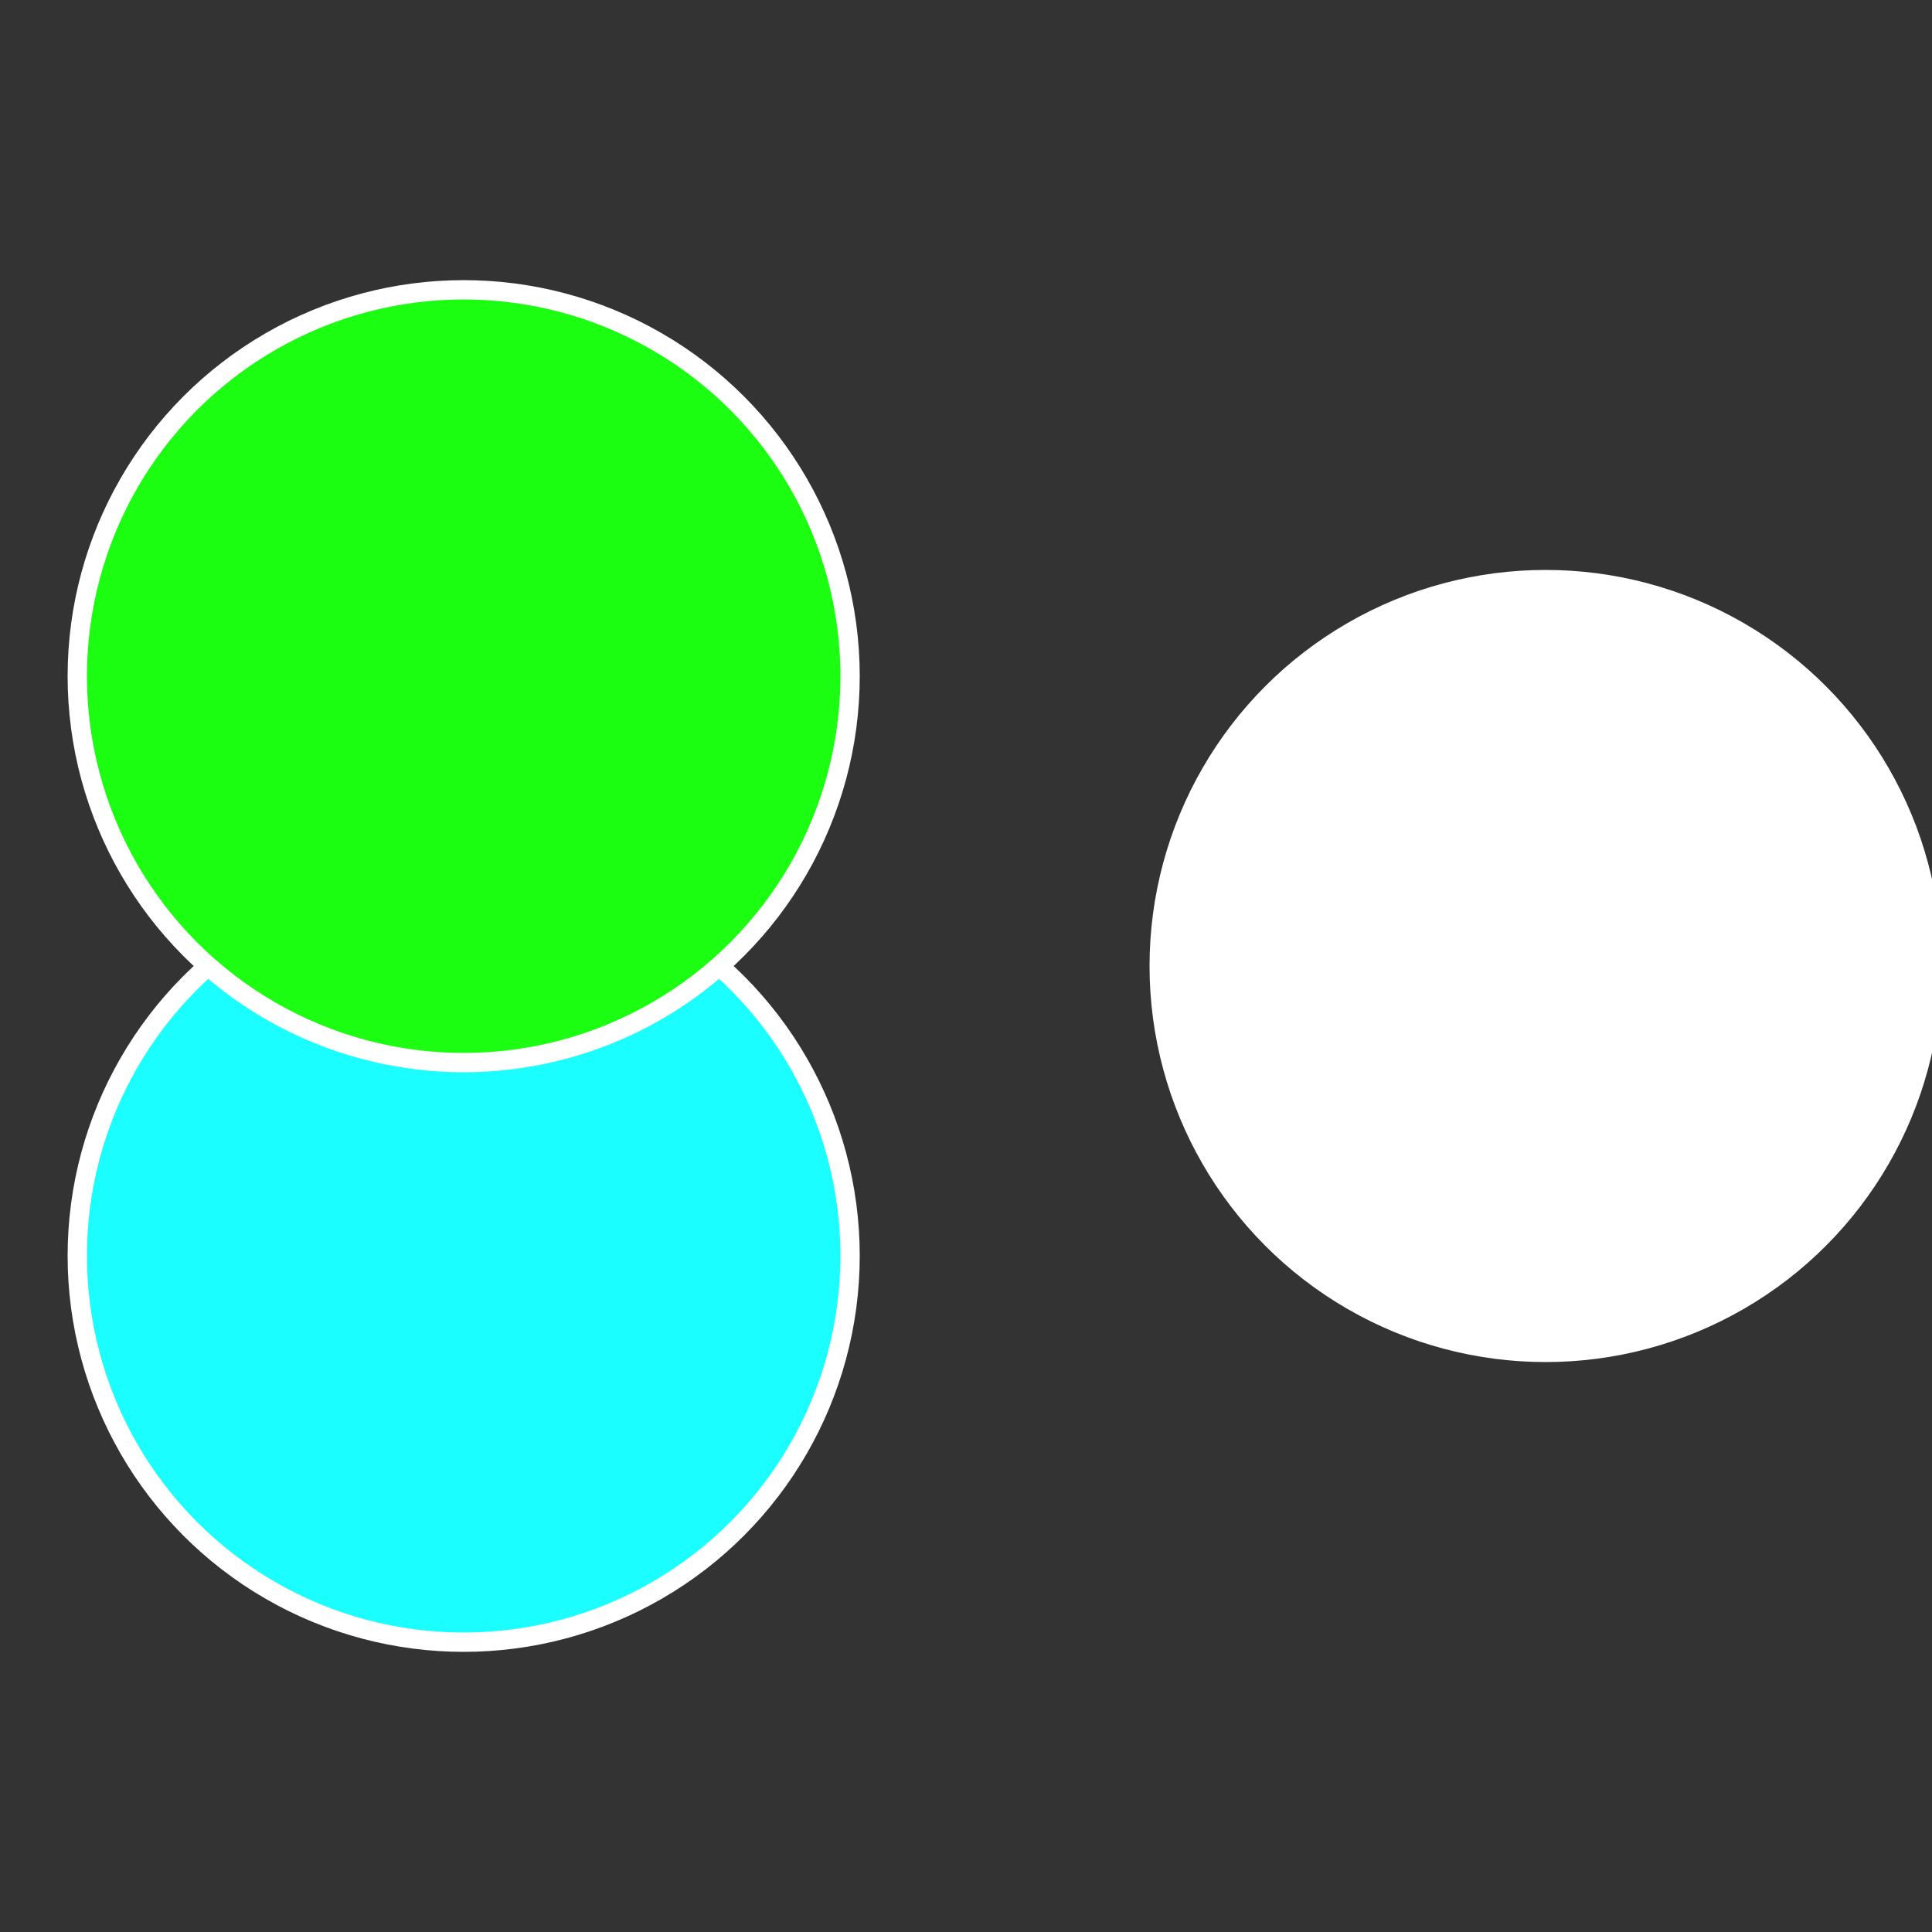
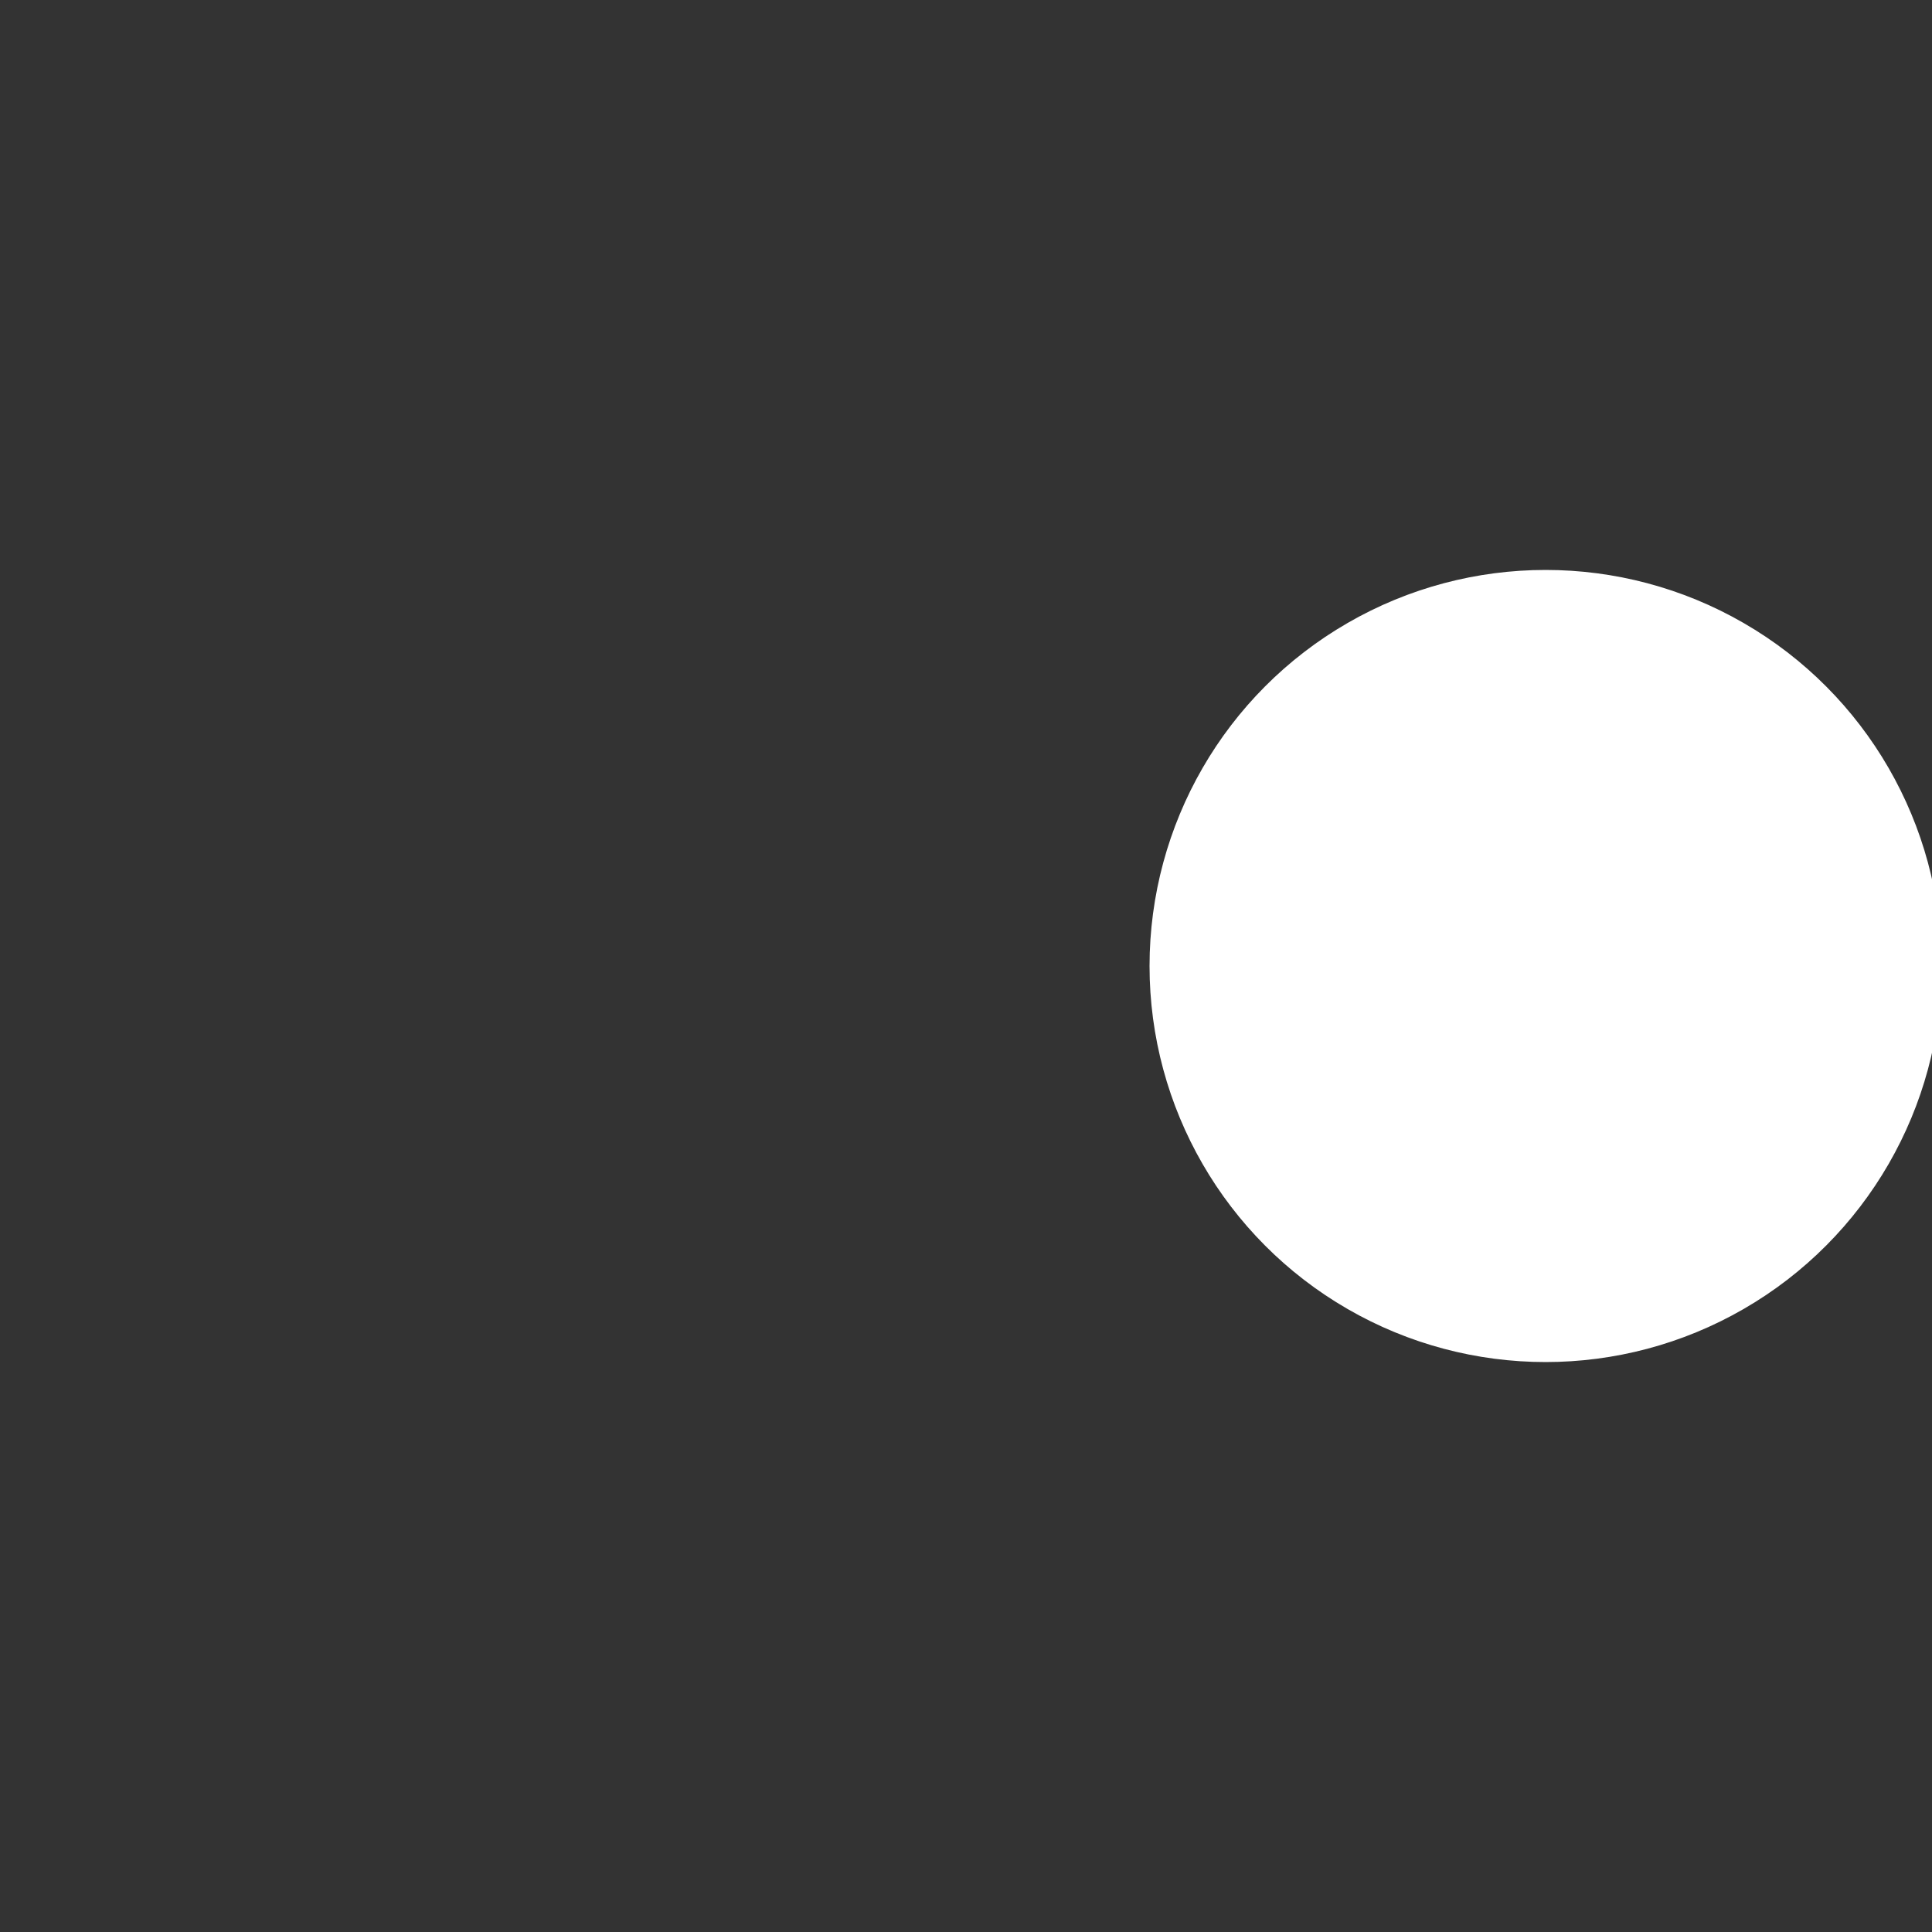
<svg xmlns="http://www.w3.org/2000/svg" width="500" height="500" viewBox="-1 -1 2 2">
  <rect x="-1" y="-1" width="2" height="2" fill="#333333" stroke="none" />
  <circle cx="0.6" cy="0" r="0.4" fill="#ffffffffffffe574ab91bfe" stroke="#fff" stroke-width="1%" />
-   <circle cx="-0.52" cy="0.3" r="0.4" fill="#1bfeffffffffffffe574fffffffffffff05c" stroke="#fff" stroke-width="1%" />
-   <circle cx="-0.52" cy="-0.3" r="0.4" fill="#1bfe1116ffffffffffffe574" stroke="#fff" stroke-width="1%" />
</svg>